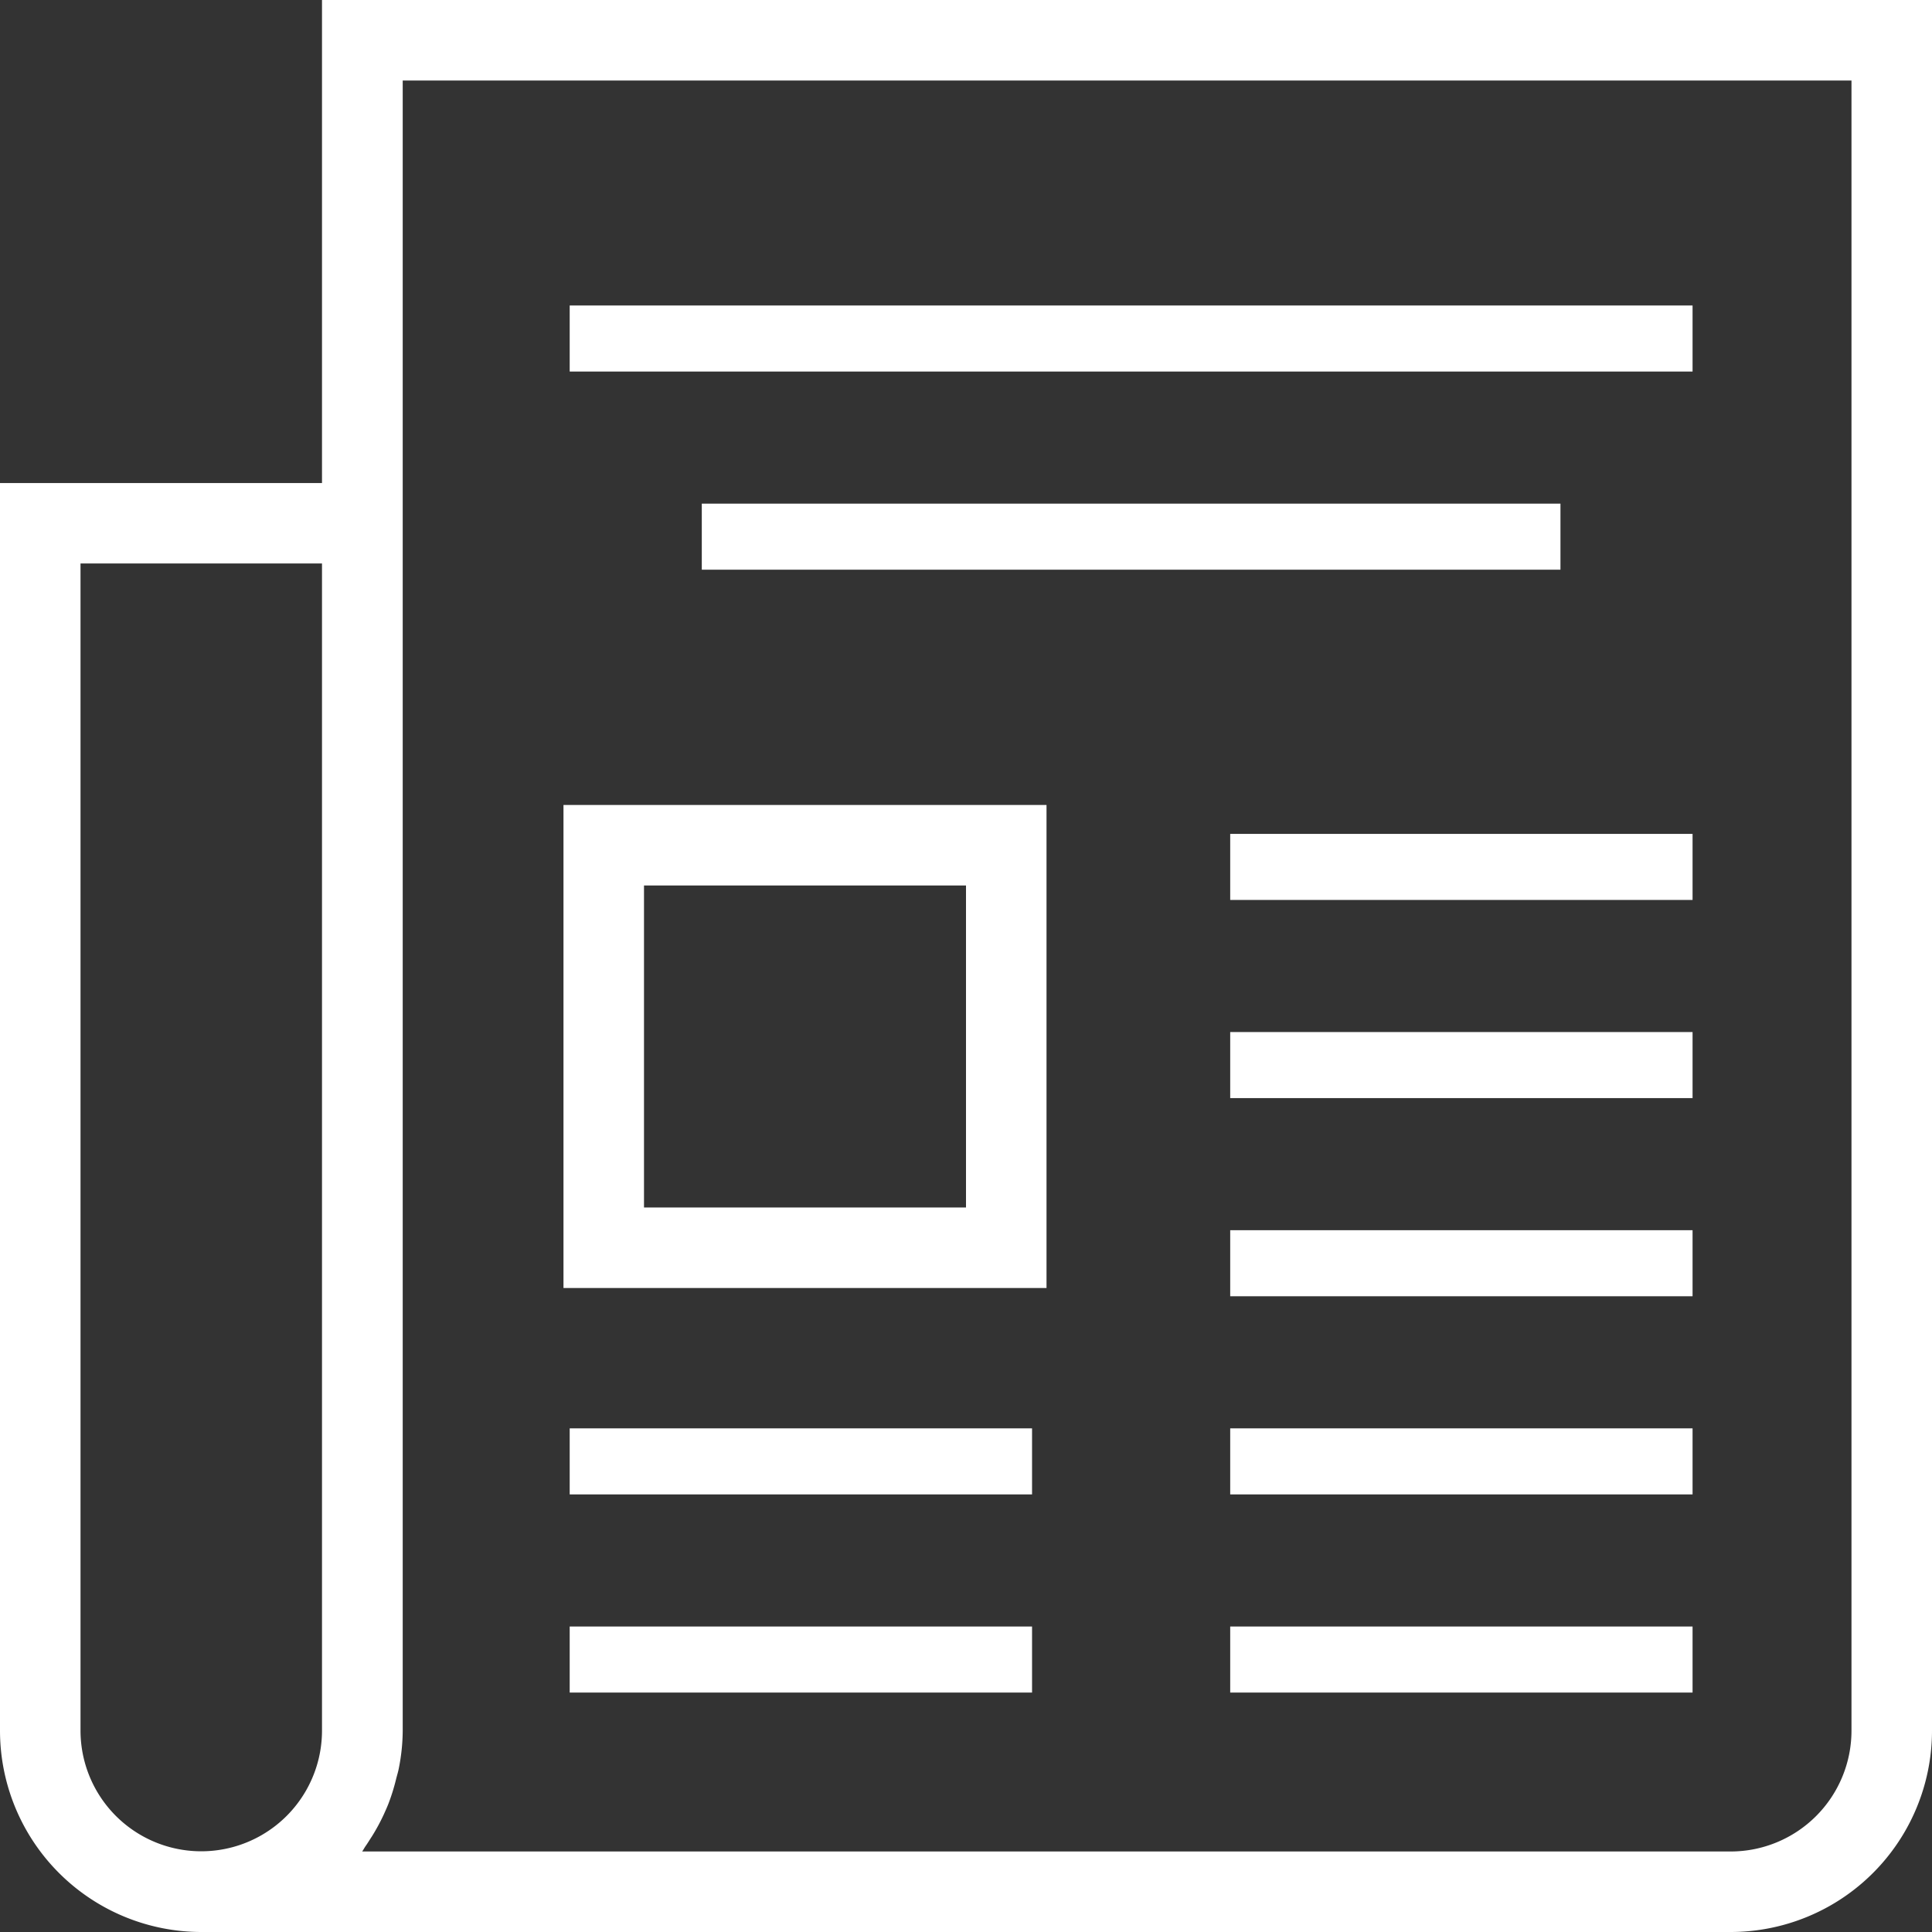
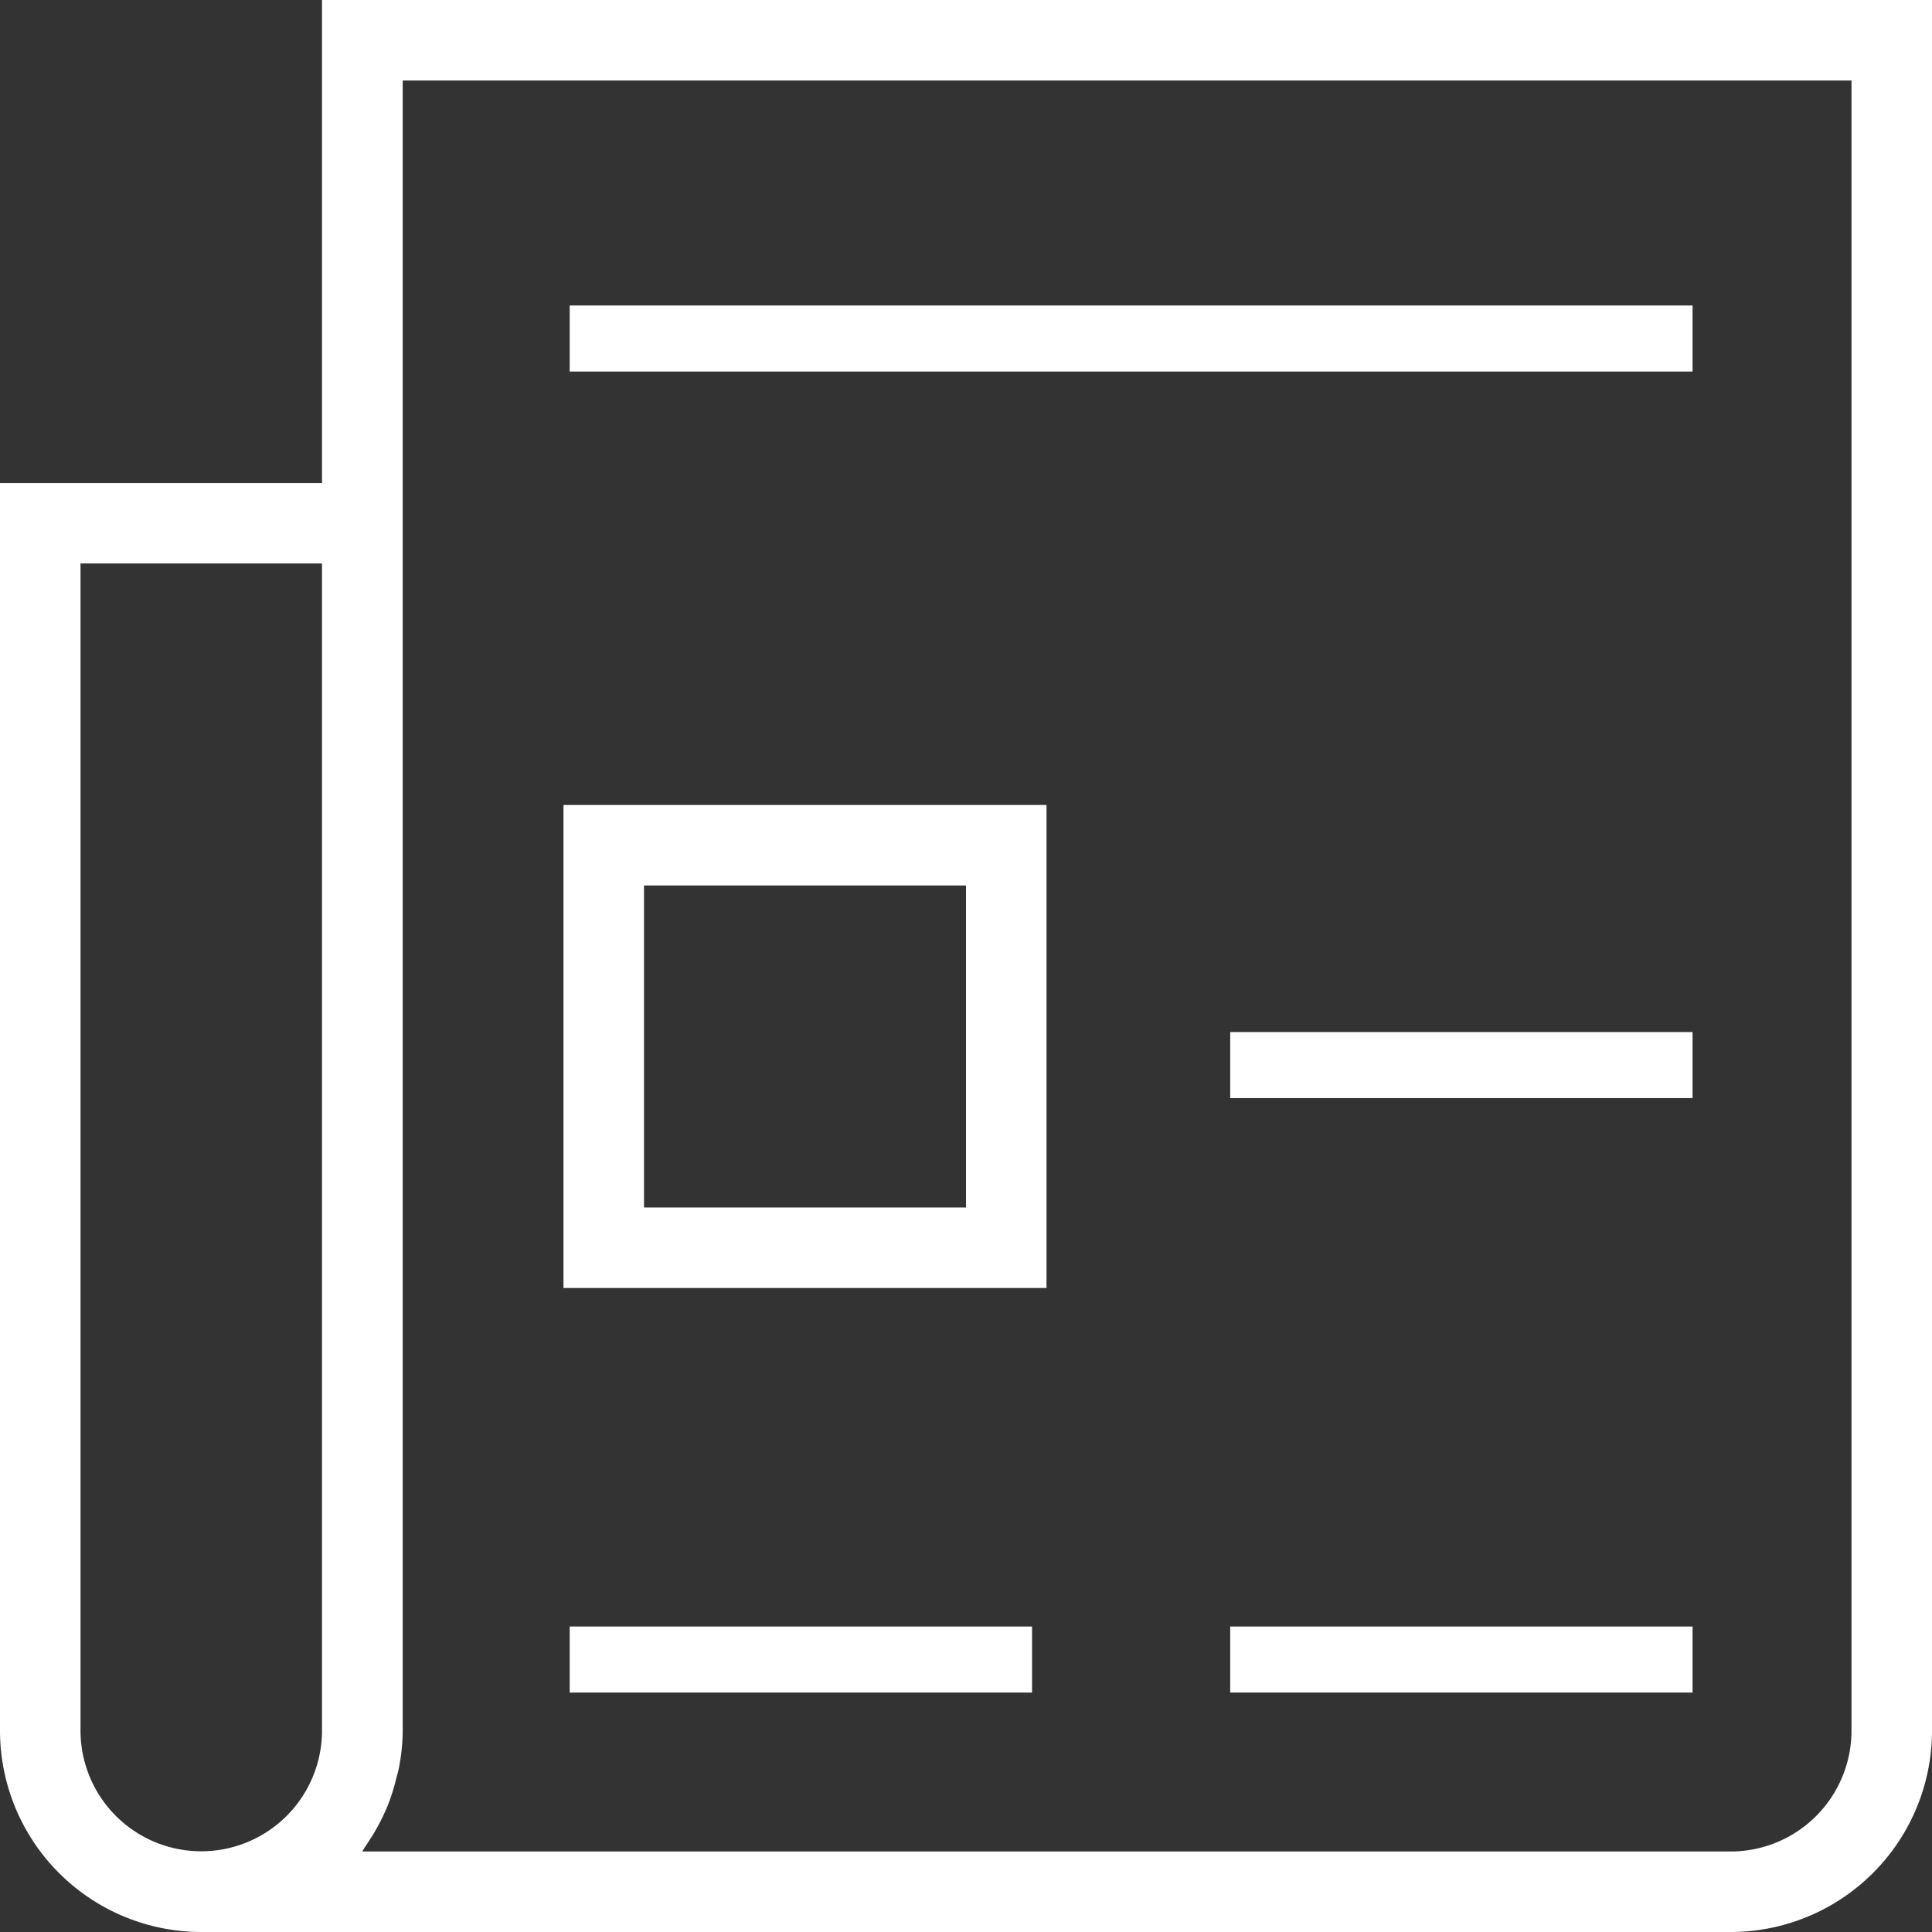
<svg xmlns="http://www.w3.org/2000/svg" width="29.25" height="29.25" viewBox="0 0 29.25 29.25">
  <rect x="0" y="0" width="29.25" height="29.25" fill="#333333" stroke="none" />
  <g id="Layer_1" transform="translate(-1 -1)">
    <path id="Pfad_69" data-name="Pfad 69" d="M5.875,8.313H1V27.2A3.05,3.05,0,0,0,4.047,30.25H27.2A3.05,3.05,0,0,0,30.25,27.2V1H5.875ZM2.219,27.2V9.531H5.875V27.2a1.828,1.828,0,0,1-3.656,0ZM7.094,2.219H29.031V27.2A1.83,1.83,0,0,1,27.2,29.031H6.483c.018-.024.031-.051.048-.076.035-.049.065-.1.1-.153a2.978,2.978,0,0,0,.175-.322c.027-.059.054-.118.077-.178a3.046,3.046,0,0,0,.113-.364c.014-.057.032-.112.043-.171a2.974,2.974,0,0,0,.058-.565V2.219Z" fill="#fff" />
    <rect id="Rechteck_33" data-name="Rechteck 33" width="17" height="1" transform="translate(9.625 5.625)" fill="#fff" />
-     <rect id="Rechteck_34" data-name="Rechteck 34" width="13" height="1" transform="translate(11.625 8.625)" fill="#fff" />
-     <rect id="Rechteck_35" data-name="Rechteck 35" width="7" height="1" transform="translate(19.625 13.625)" fill="#fff" />
    <rect id="Rechteck_36" data-name="Rechteck 36" width="7" height="1" transform="translate(19.625 16.625)" fill="#fff" />
    <path id="Pfad_70" data-name="Pfad 70" d="M22.313,21H15v7.313h7.313Zm-1.219,6.094H16.219V22.219h4.875Z" transform="translate(-5.469 -7.813)" fill="#fff" />
-     <rect id="Rechteck_37" data-name="Rechteck 37" width="7" height="1" transform="translate(19.625 19.625)" fill="#fff" />
-     <rect id="Rechteck_38" data-name="Rechteck 38" width="7" height="1" transform="translate(9.625 22.625)" fill="#fff" />
-     <rect id="Rechteck_39" data-name="Rechteck 39" width="7" height="1" transform="translate(19.625 22.625)" fill="#fff" />
    <rect id="Rechteck_40" data-name="Rechteck 40" width="7" height="1" transform="translate(9.625 25.625)" fill="#fff" />
    <rect id="Rechteck_41" data-name="Rechteck 41" width="7" height="1" transform="translate(19.625 25.625)" fill="#fff" />
  </g>
</svg>